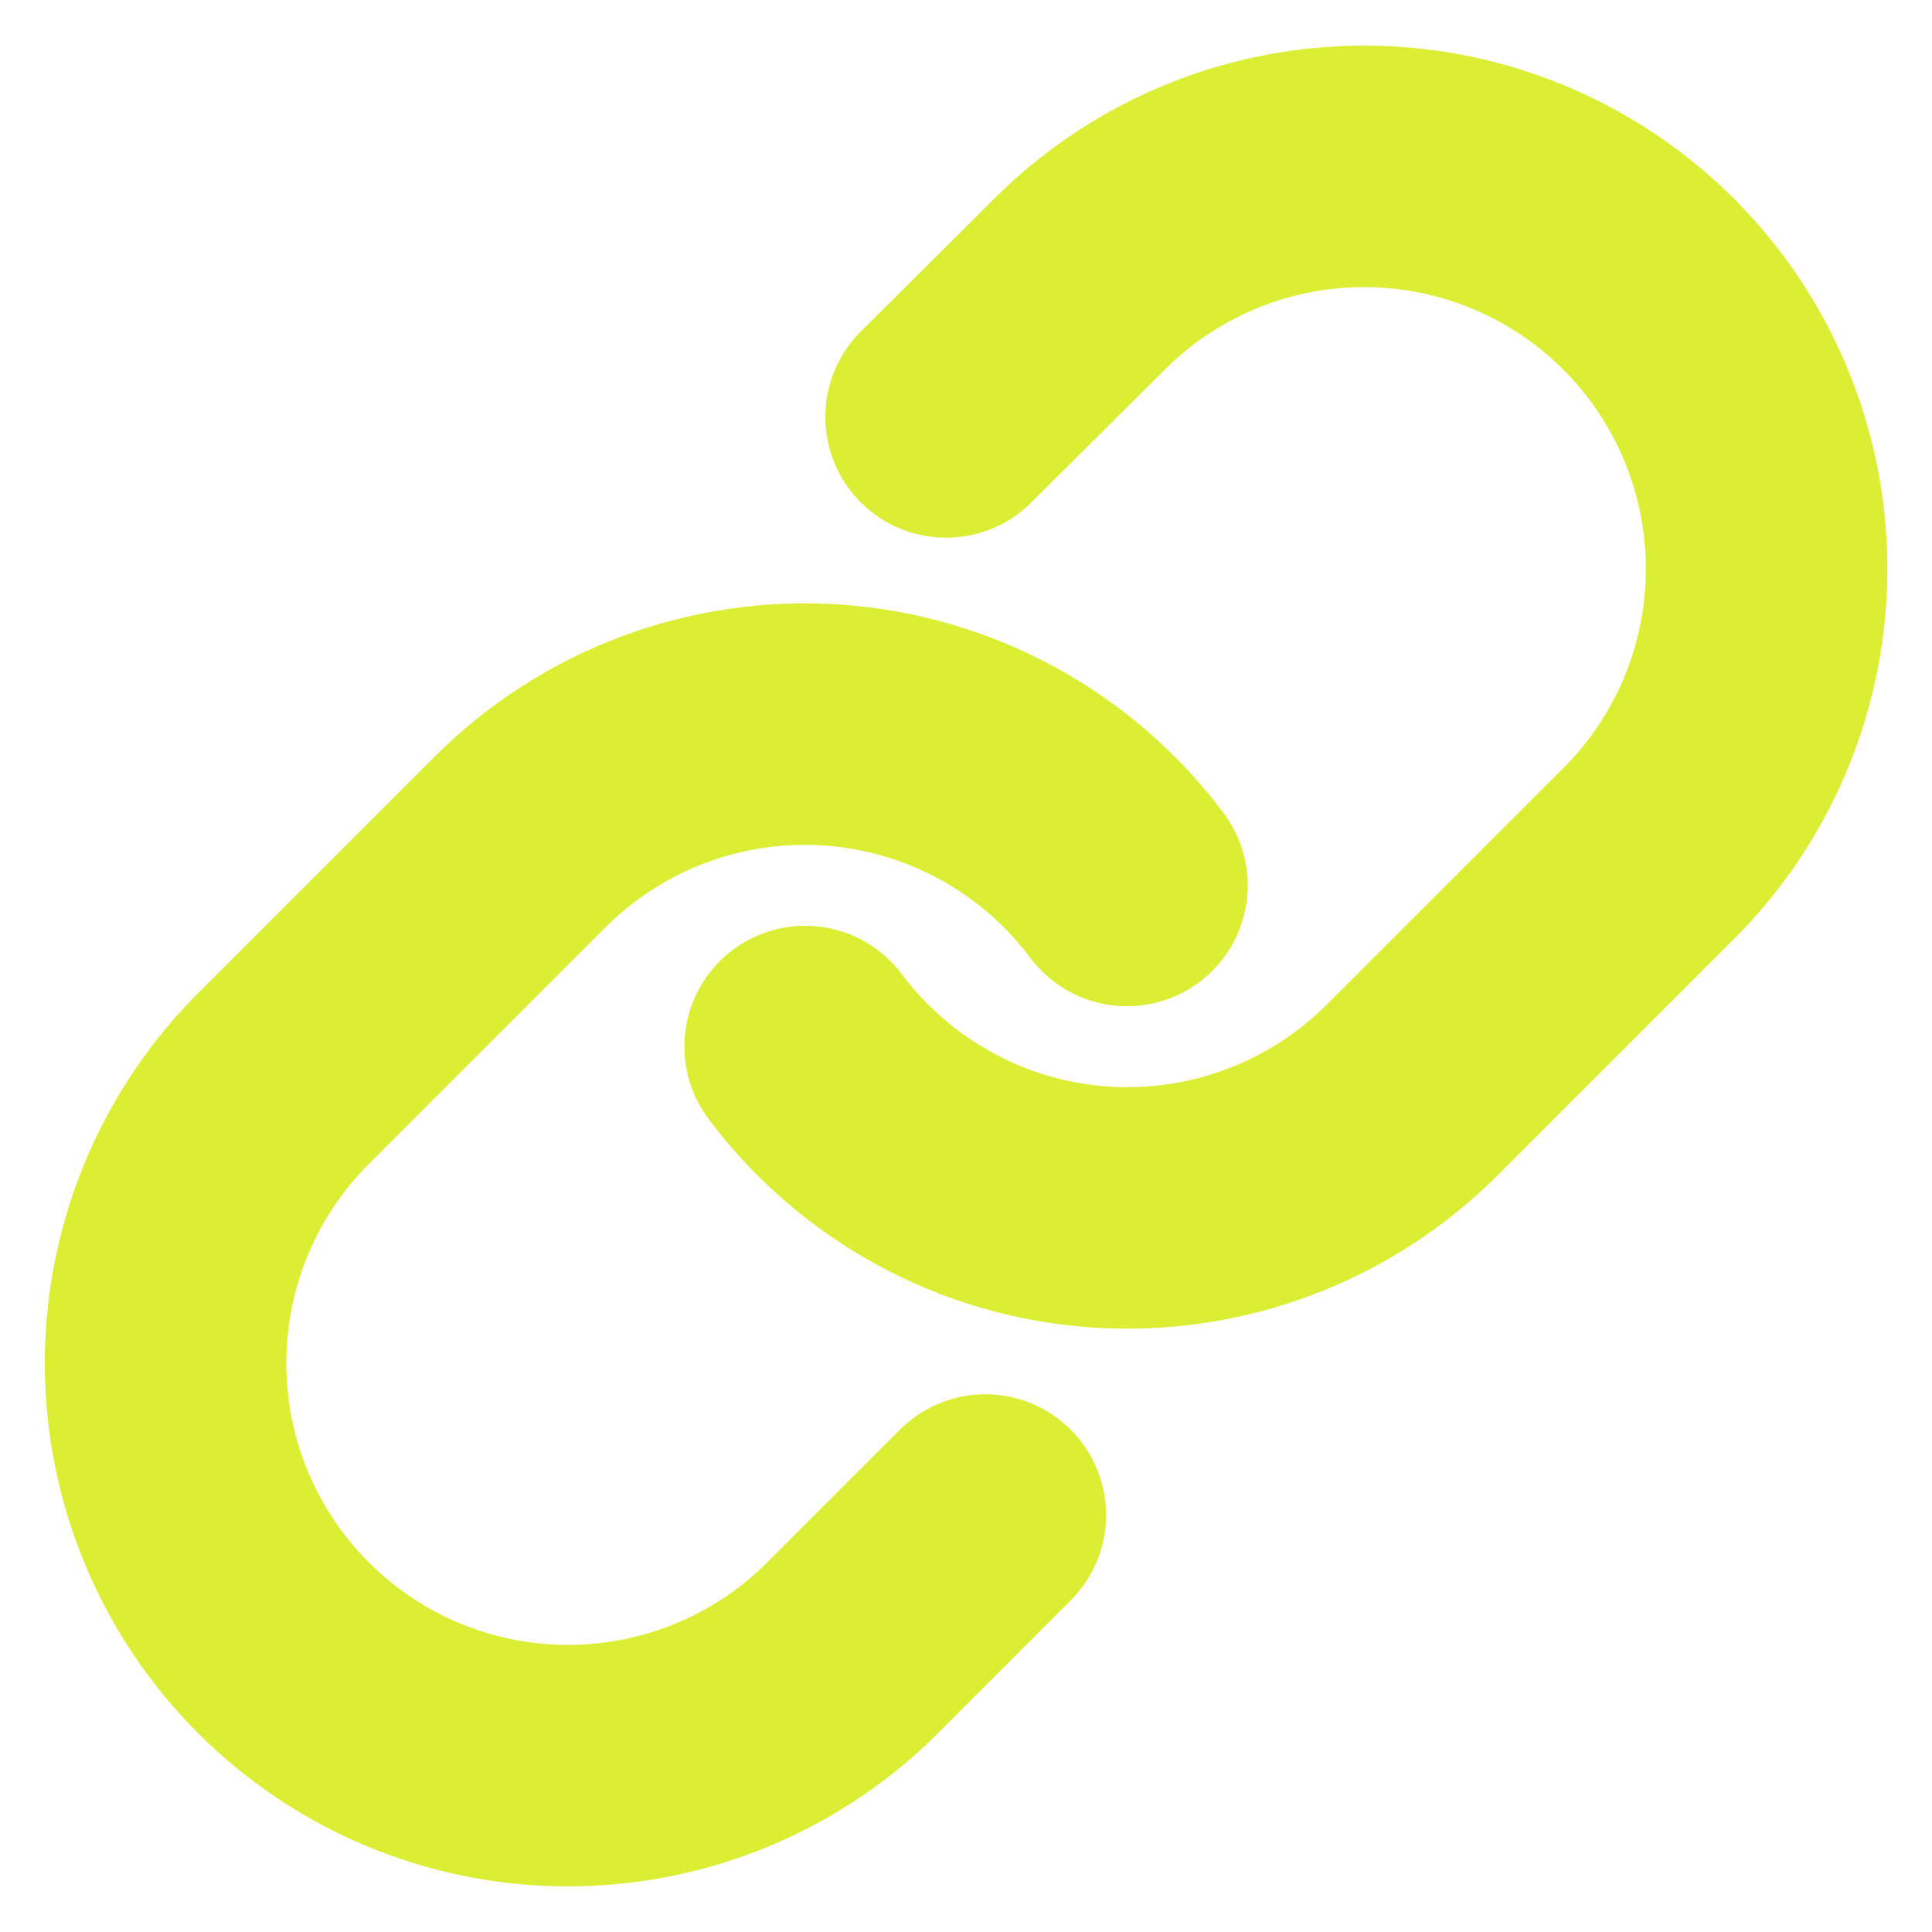
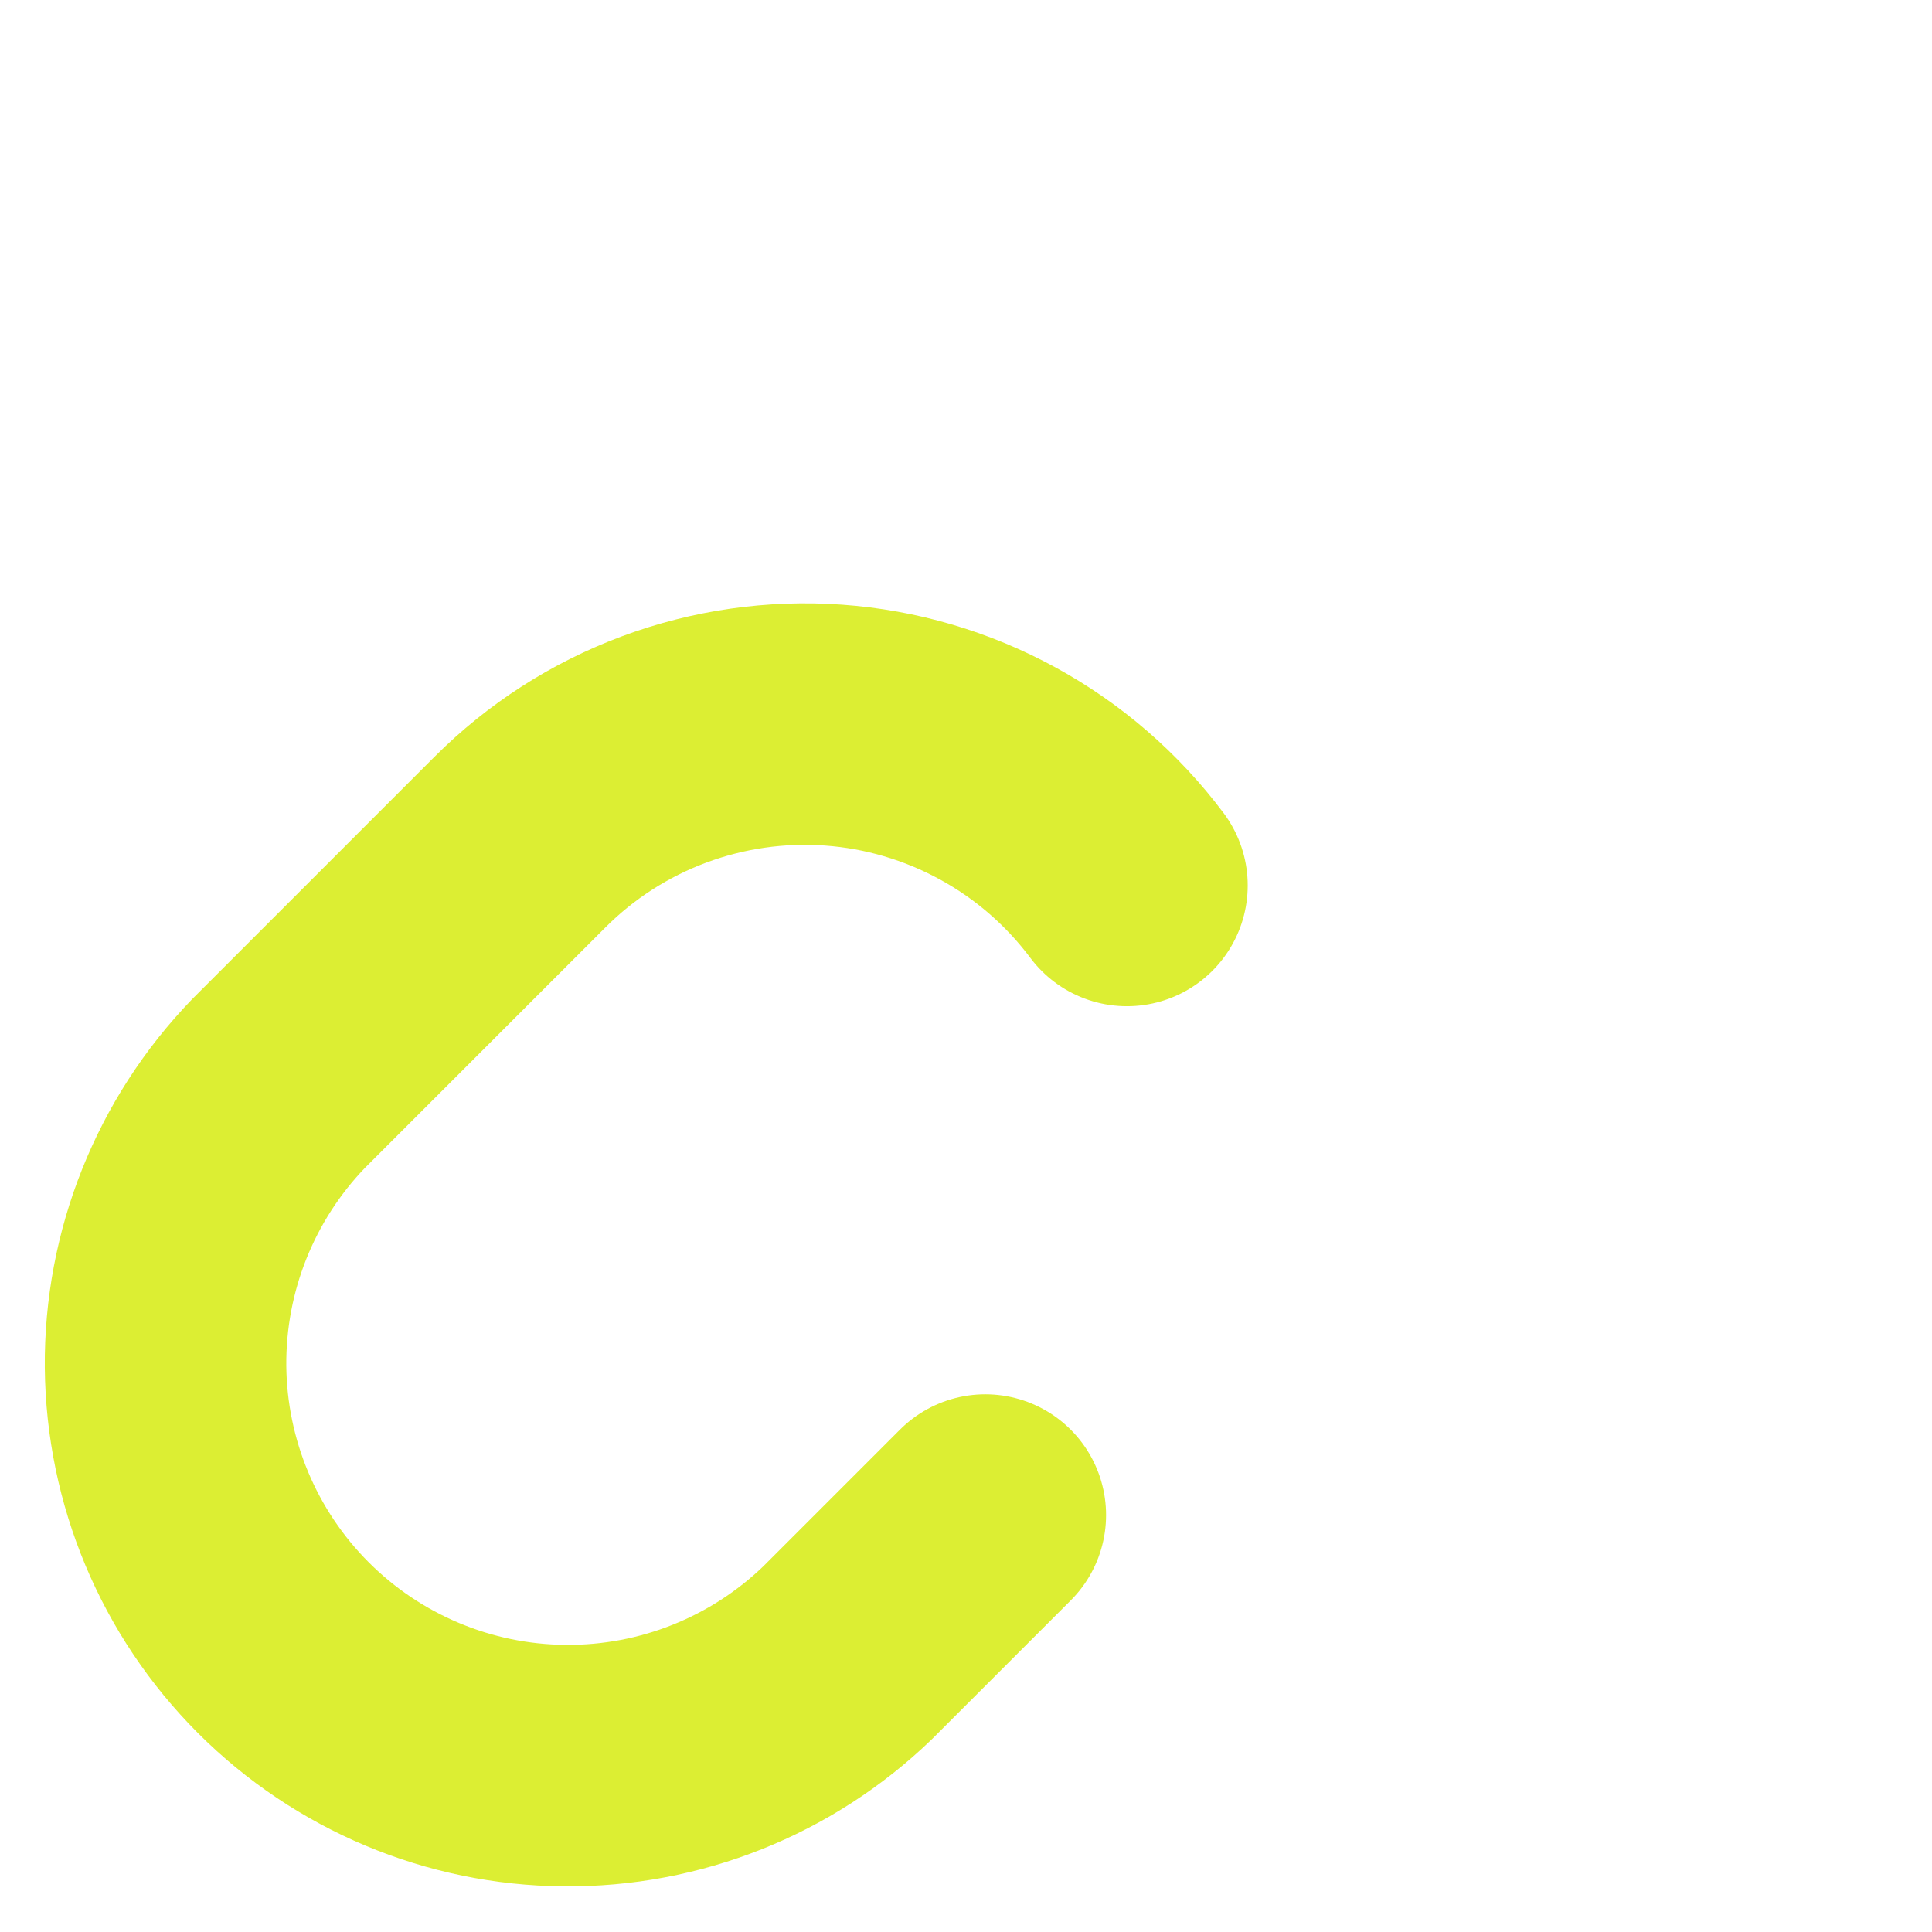
<svg xmlns="http://www.w3.org/2000/svg" width="16" height="16" viewBox="0 0 16 16" fill="none">
  <g clip-path="url(#clip0_732_8289)">
-     <path d="M6.668 8.667C6.954 9.049 7.32 9.366 7.739 9.595C8.158 9.825 8.622 9.961 9.099 9.995C9.576 10.029 10.054 9.96 10.502 9.793C10.95 9.626 11.357 9.365 11.695 9.027L13.695 7.027C14.302 6.398 14.638 5.556 14.63 4.682C14.623 3.808 14.272 2.972 13.654 2.354C13.036 1.736 12.2 1.385 11.326 1.378C10.452 1.37 9.61 1.706 8.981 2.313L7.835 3.453" stroke="#DCEE33" stroke-width="2" stroke-linecap="round" stroke-linejoin="round" />
    <path d="M9.333 7.333C9.047 6.951 8.682 6.634 8.262 6.405C7.843 6.176 7.379 6.039 6.902 6.005C6.426 5.971 5.947 6.04 5.499 6.207C5.051 6.374 4.645 6.635 4.307 6.973L2.307 8.973C1.7 9.602 1.364 10.444 1.371 11.318C1.379 12.192 1.729 13.028 2.347 13.646C2.965 14.264 3.801 14.615 4.675 14.622C5.549 14.63 6.391 14.294 7.02 13.687L8.16 12.547" stroke="#DCEE33" stroke-width="2" stroke-linecap="round" stroke-linejoin="round" />
  </g>
  <defs>
    <clipPath id="clip0_732_8289">
      <rect width="16" height="16" fill="white" />
    </clipPath>
  </defs>
</svg>